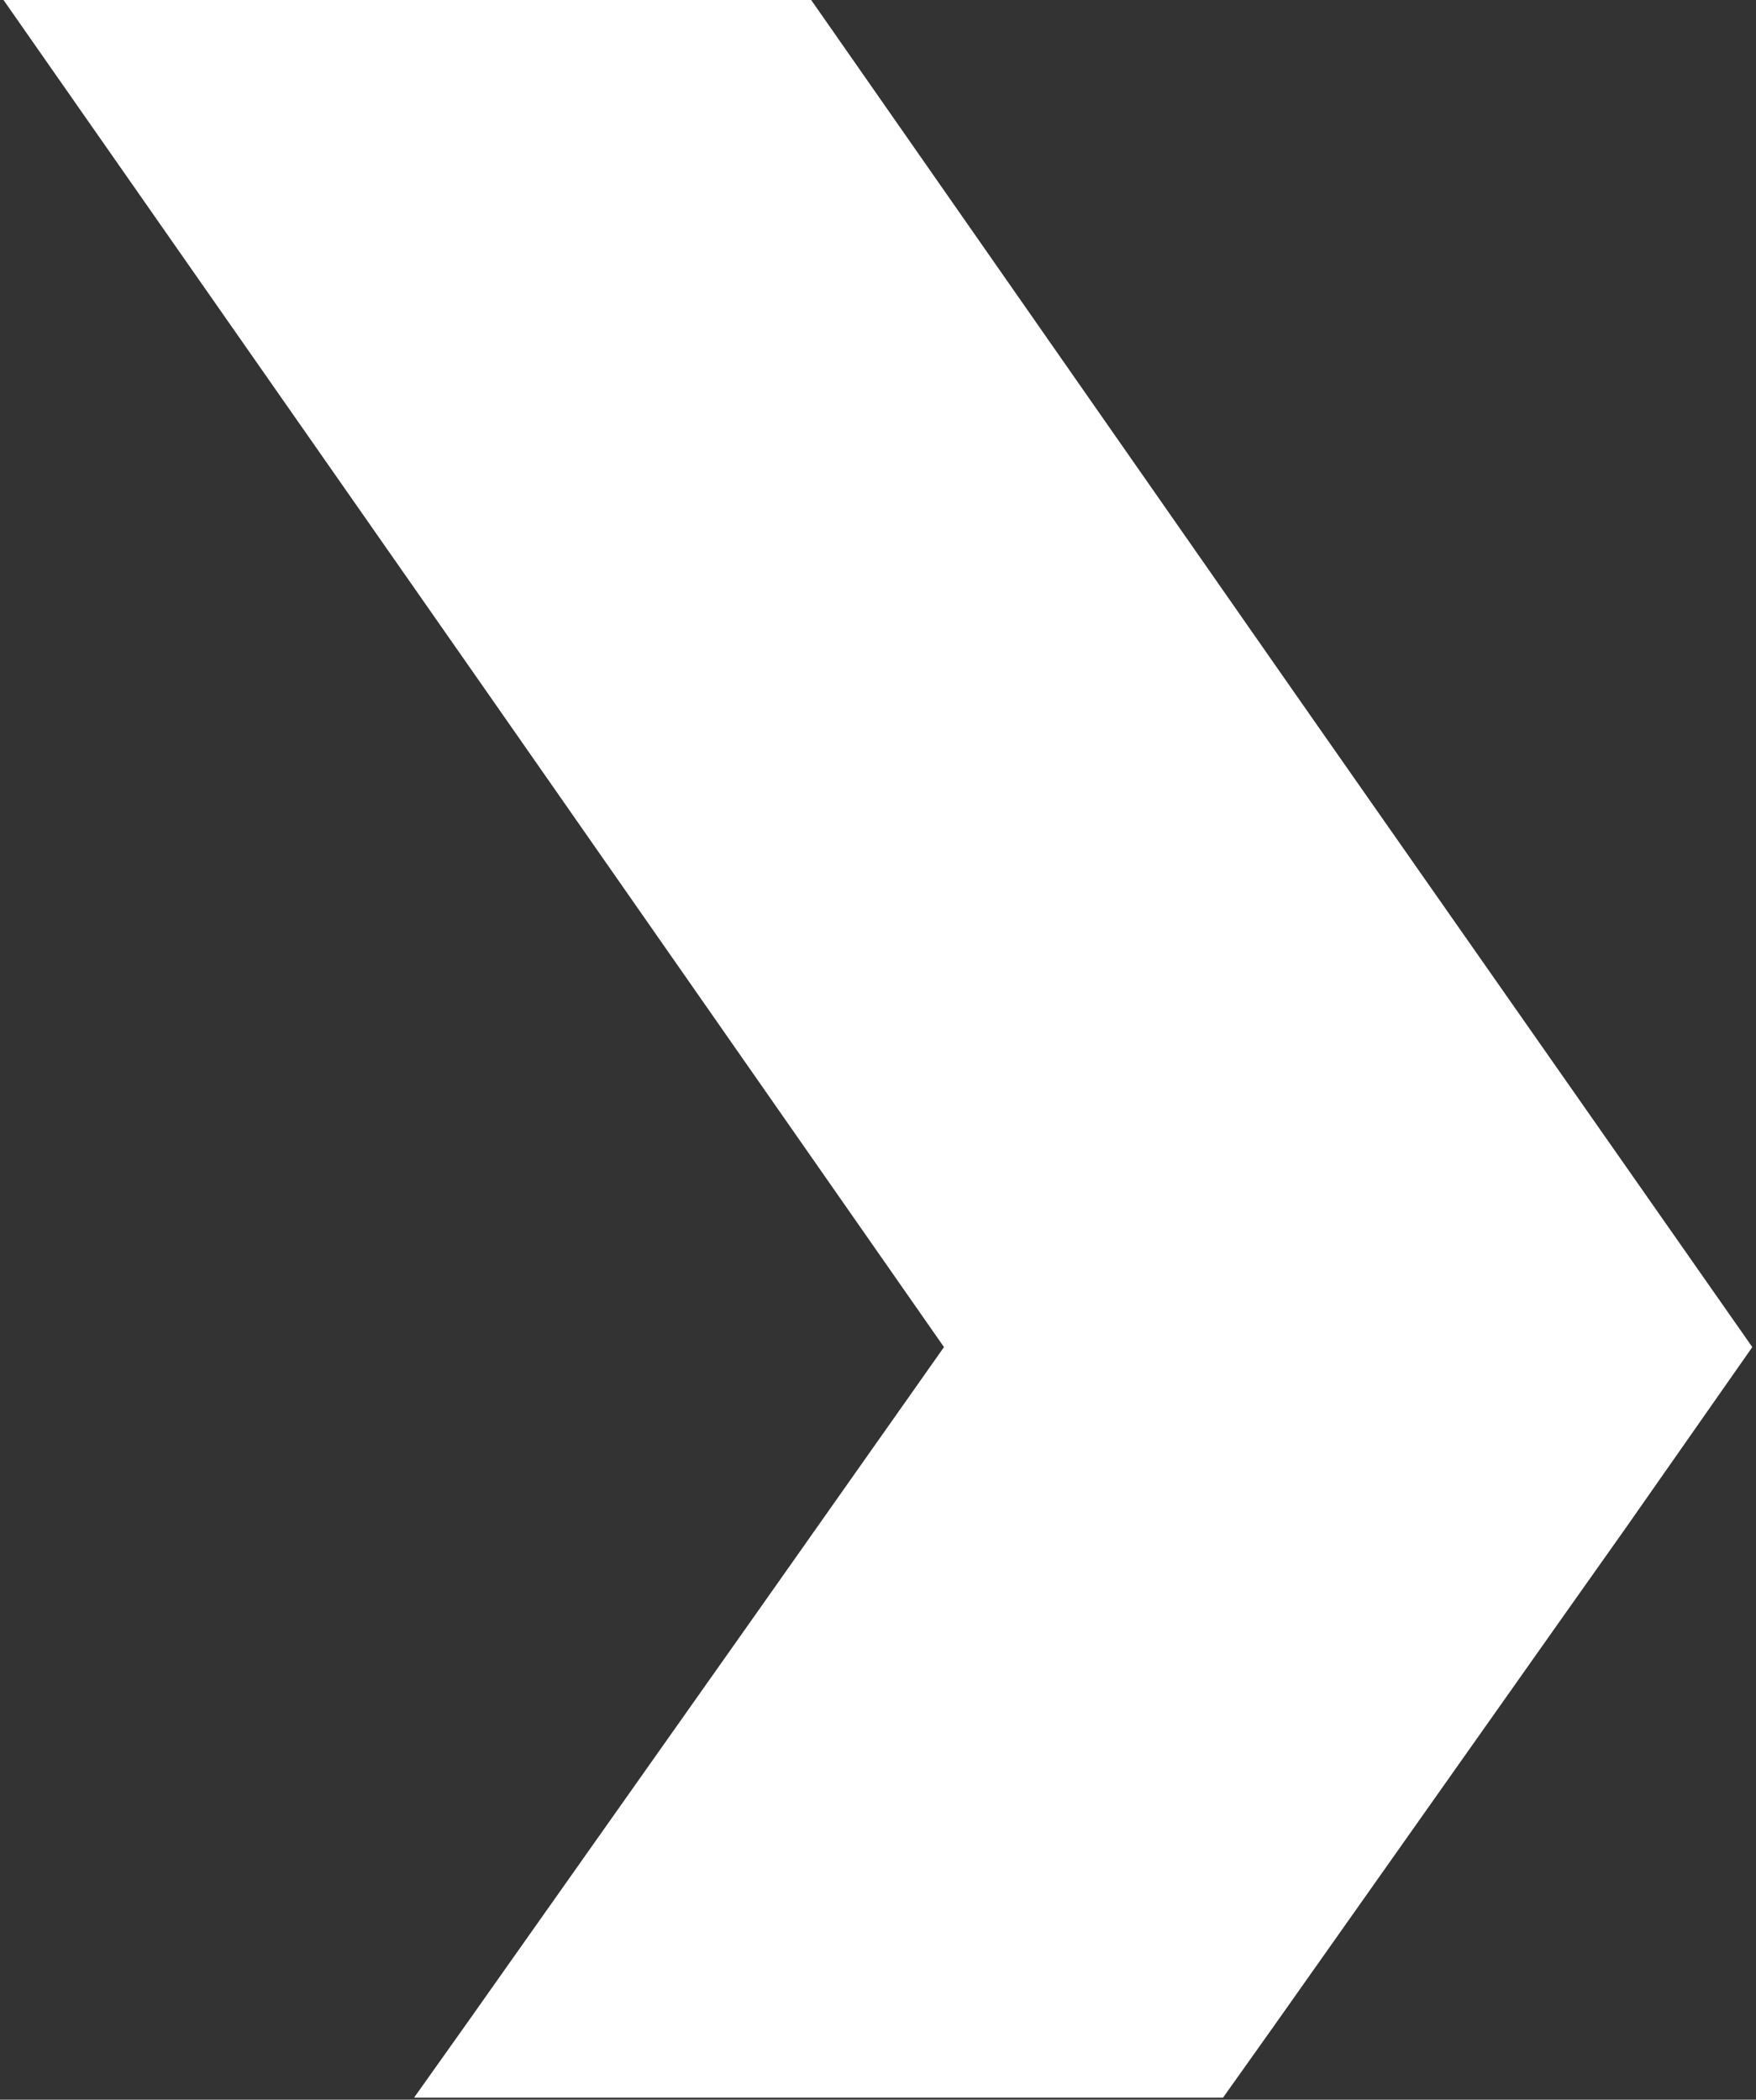
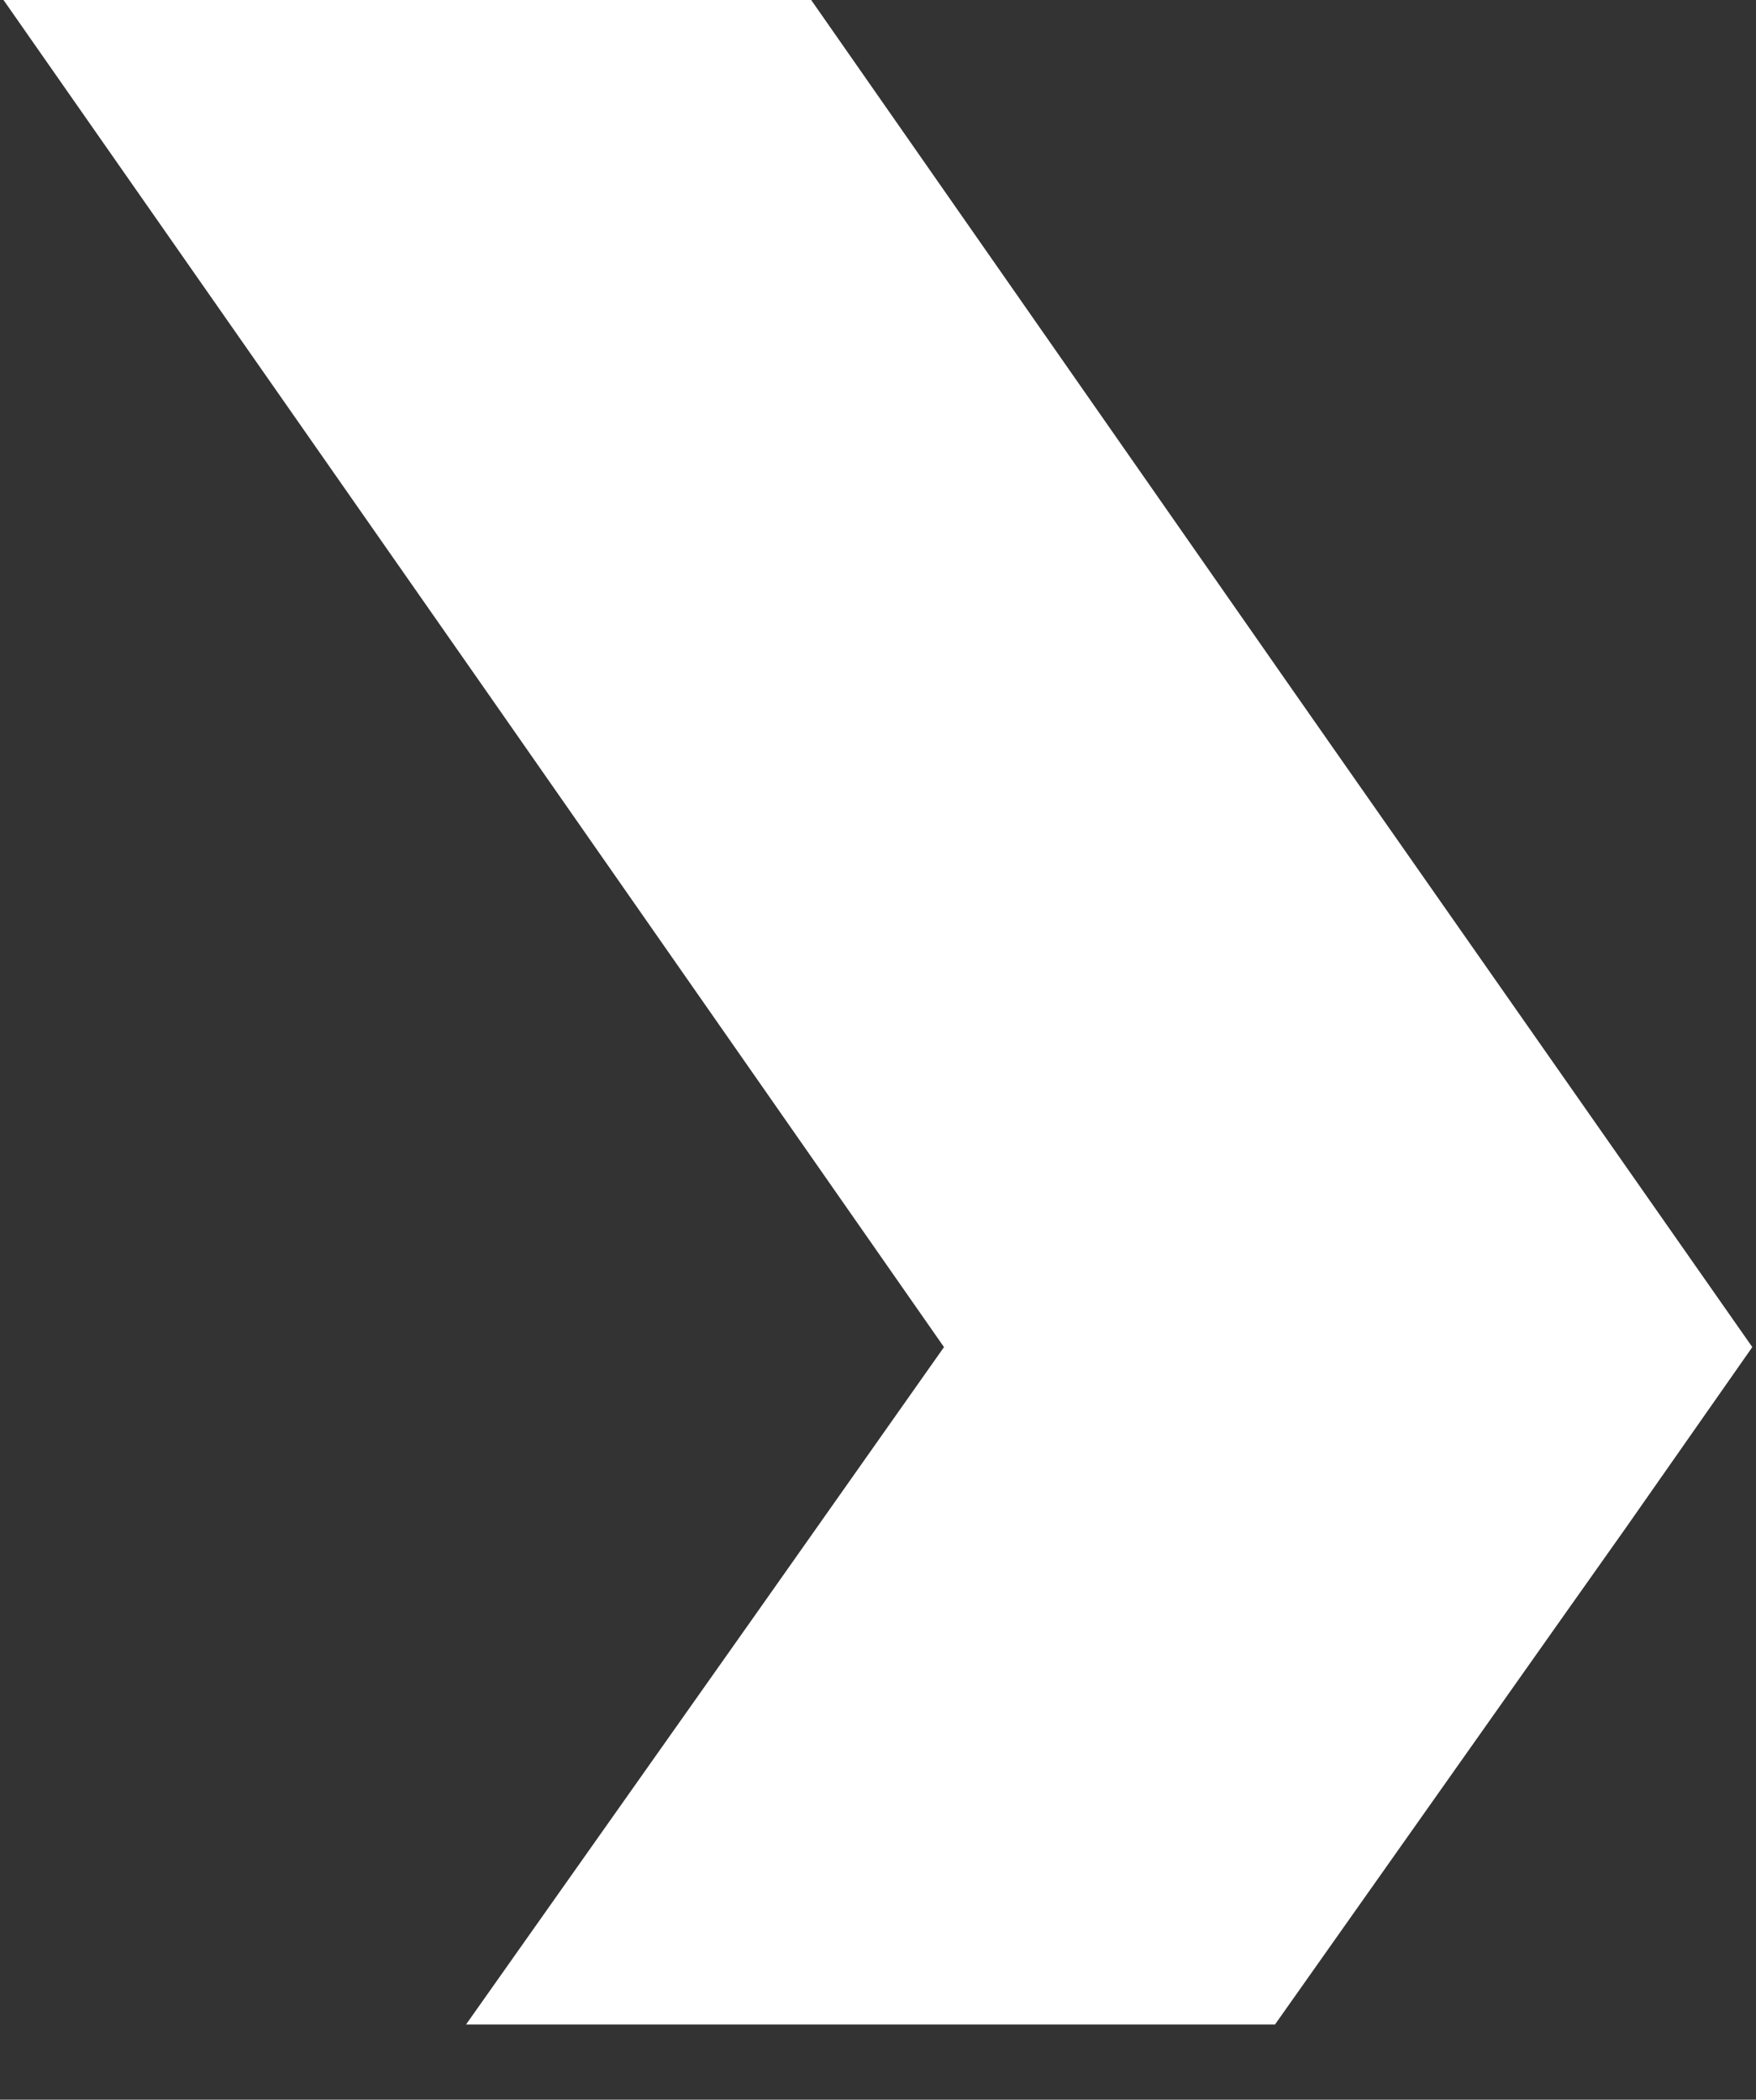
<svg xmlns="http://www.w3.org/2000/svg" width="143" height="171" viewBox="0 0 143 171" fill="none">
  <rect x="0" y="0" width="143" height="171" fill="#333333" stroke="none" />
-   <path d="M142.699 109.71L132.355 124.494L127.549 131.286L103.831 164.877L99.599 170.834H33.721L37.952 164.877L61.67 131.286L76.874 109.71L39.624 56.318L0.285 0H66.059L105.346 56.318L109.839 62.744L142.699 109.71Z" fill="white" />
+   <path d="M142.699 109.71L132.355 124.494L127.549 131.286L103.831 164.877H33.721L37.952 164.877L61.67 131.286L76.874 109.71L39.624 56.318L0.285 0H66.059L105.346 56.318L109.839 62.744L142.699 109.71Z" fill="white" />
</svg>